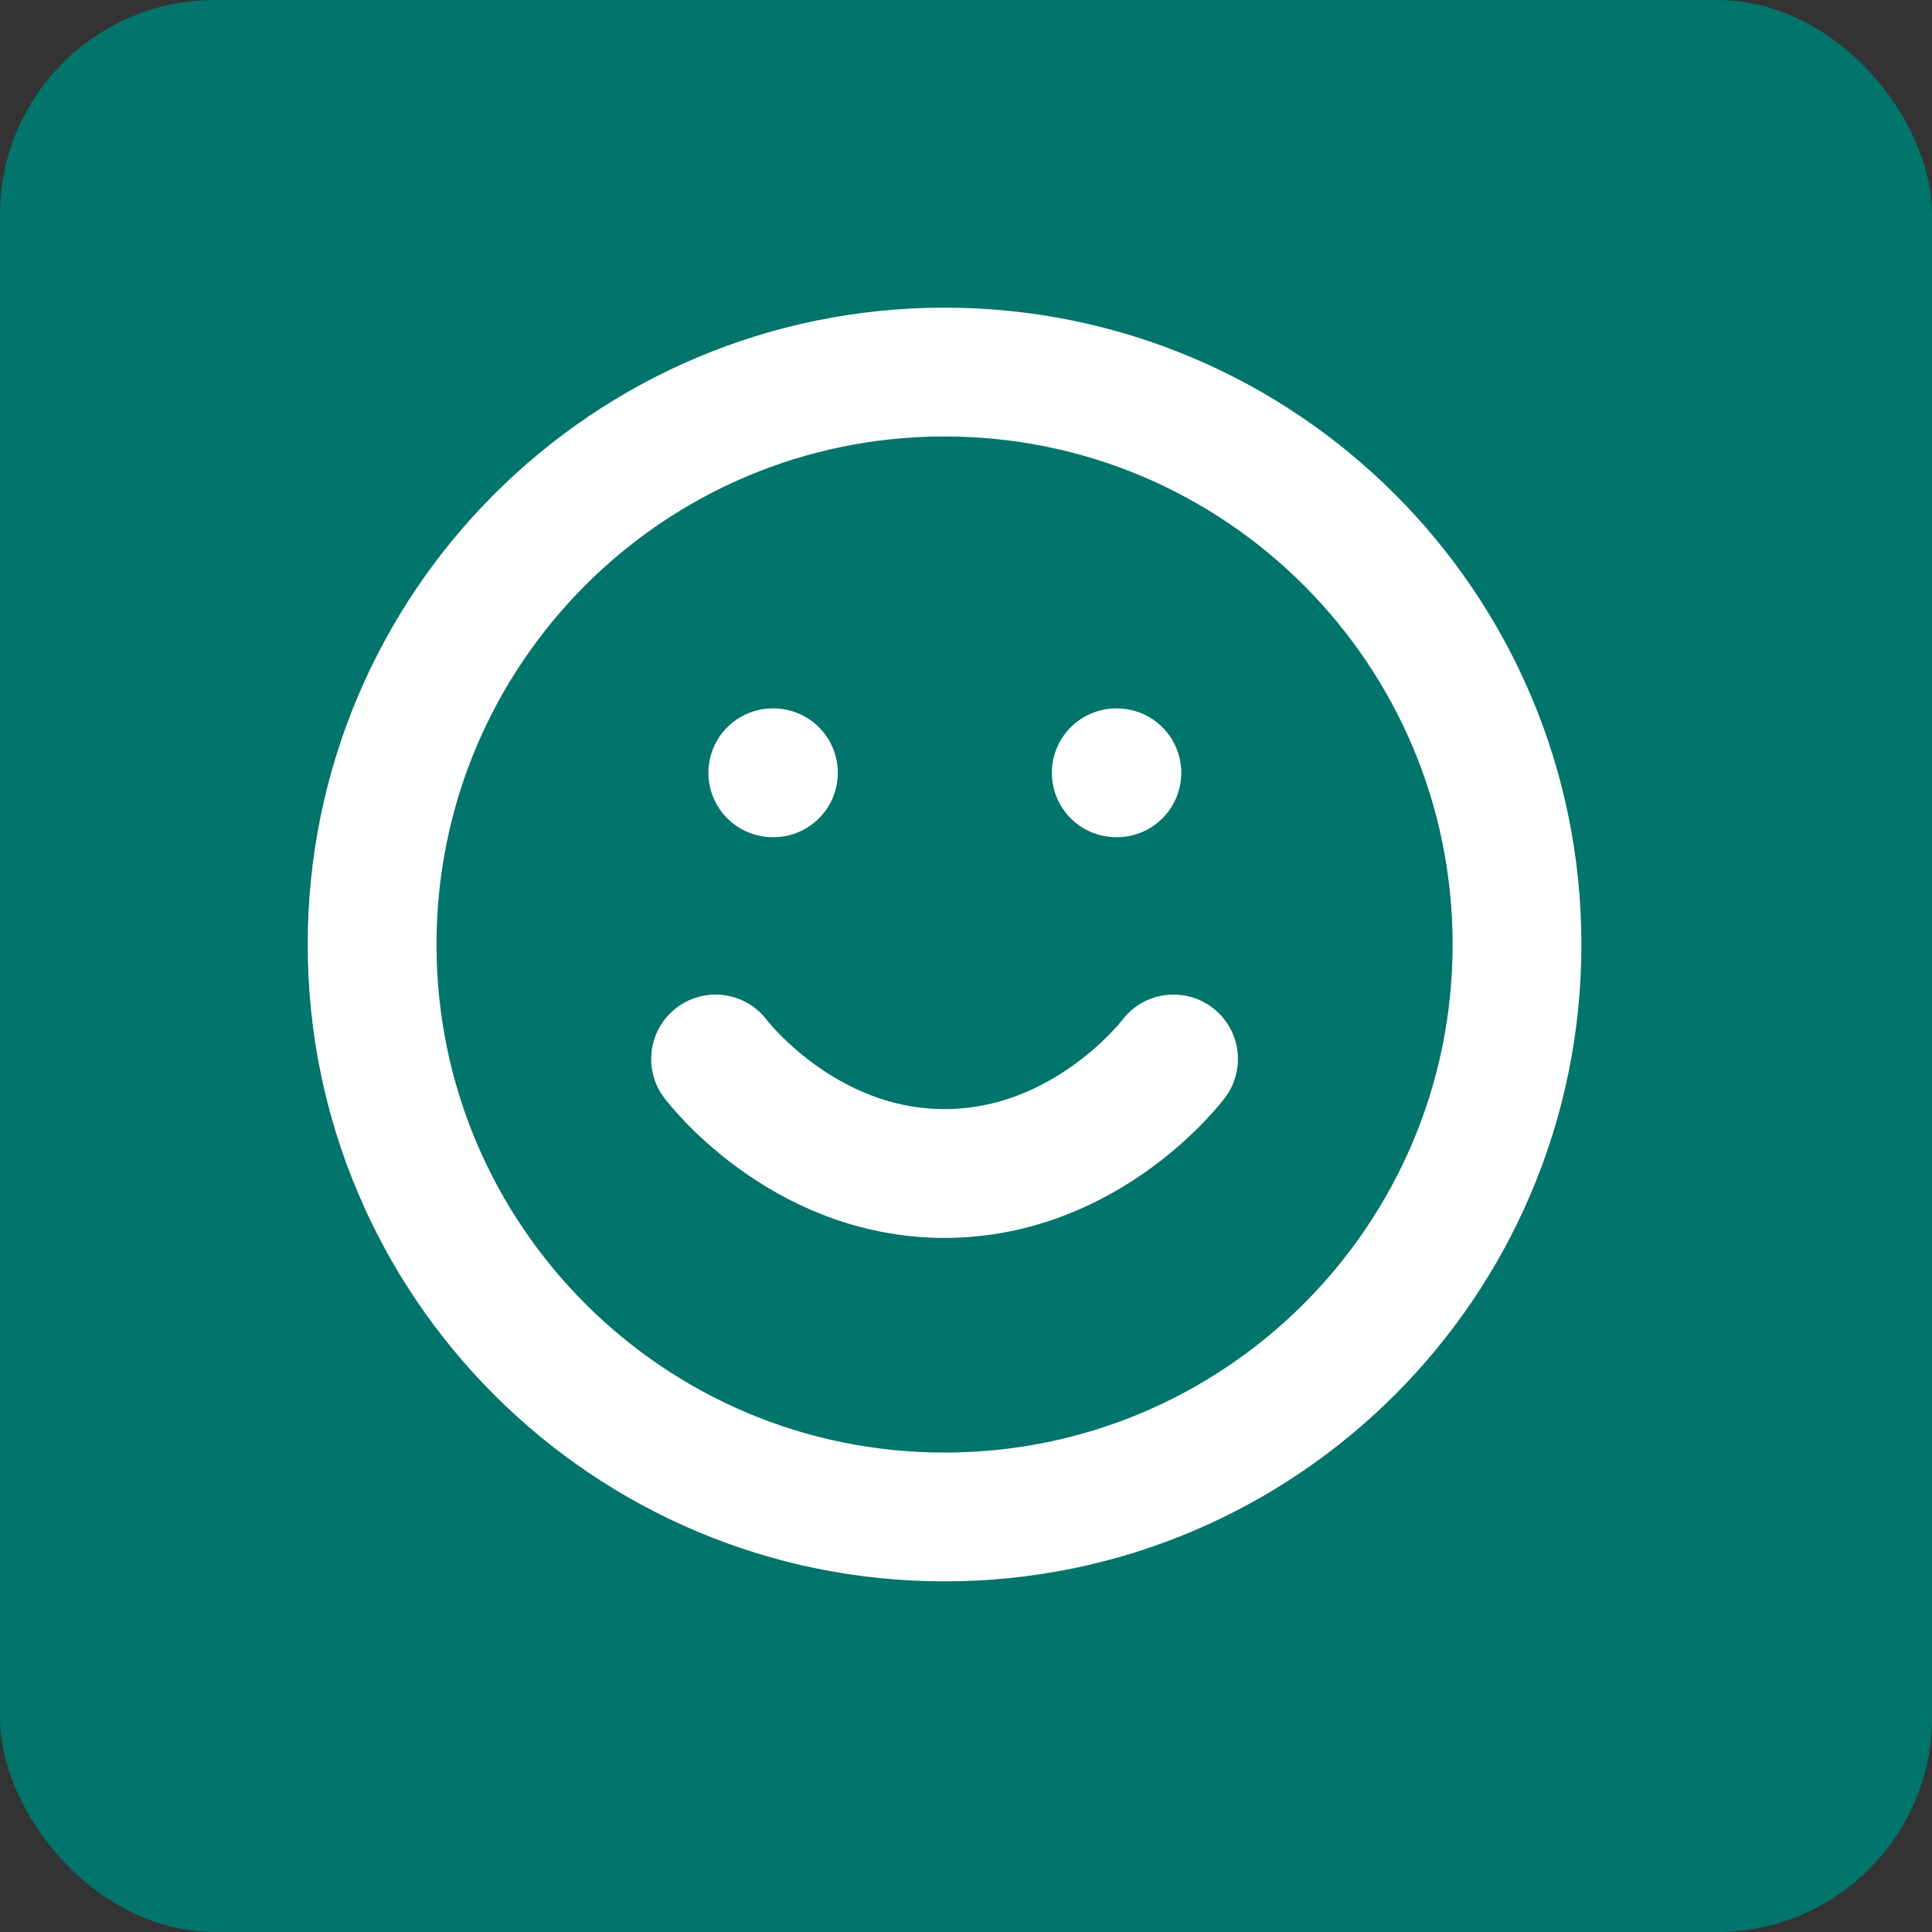
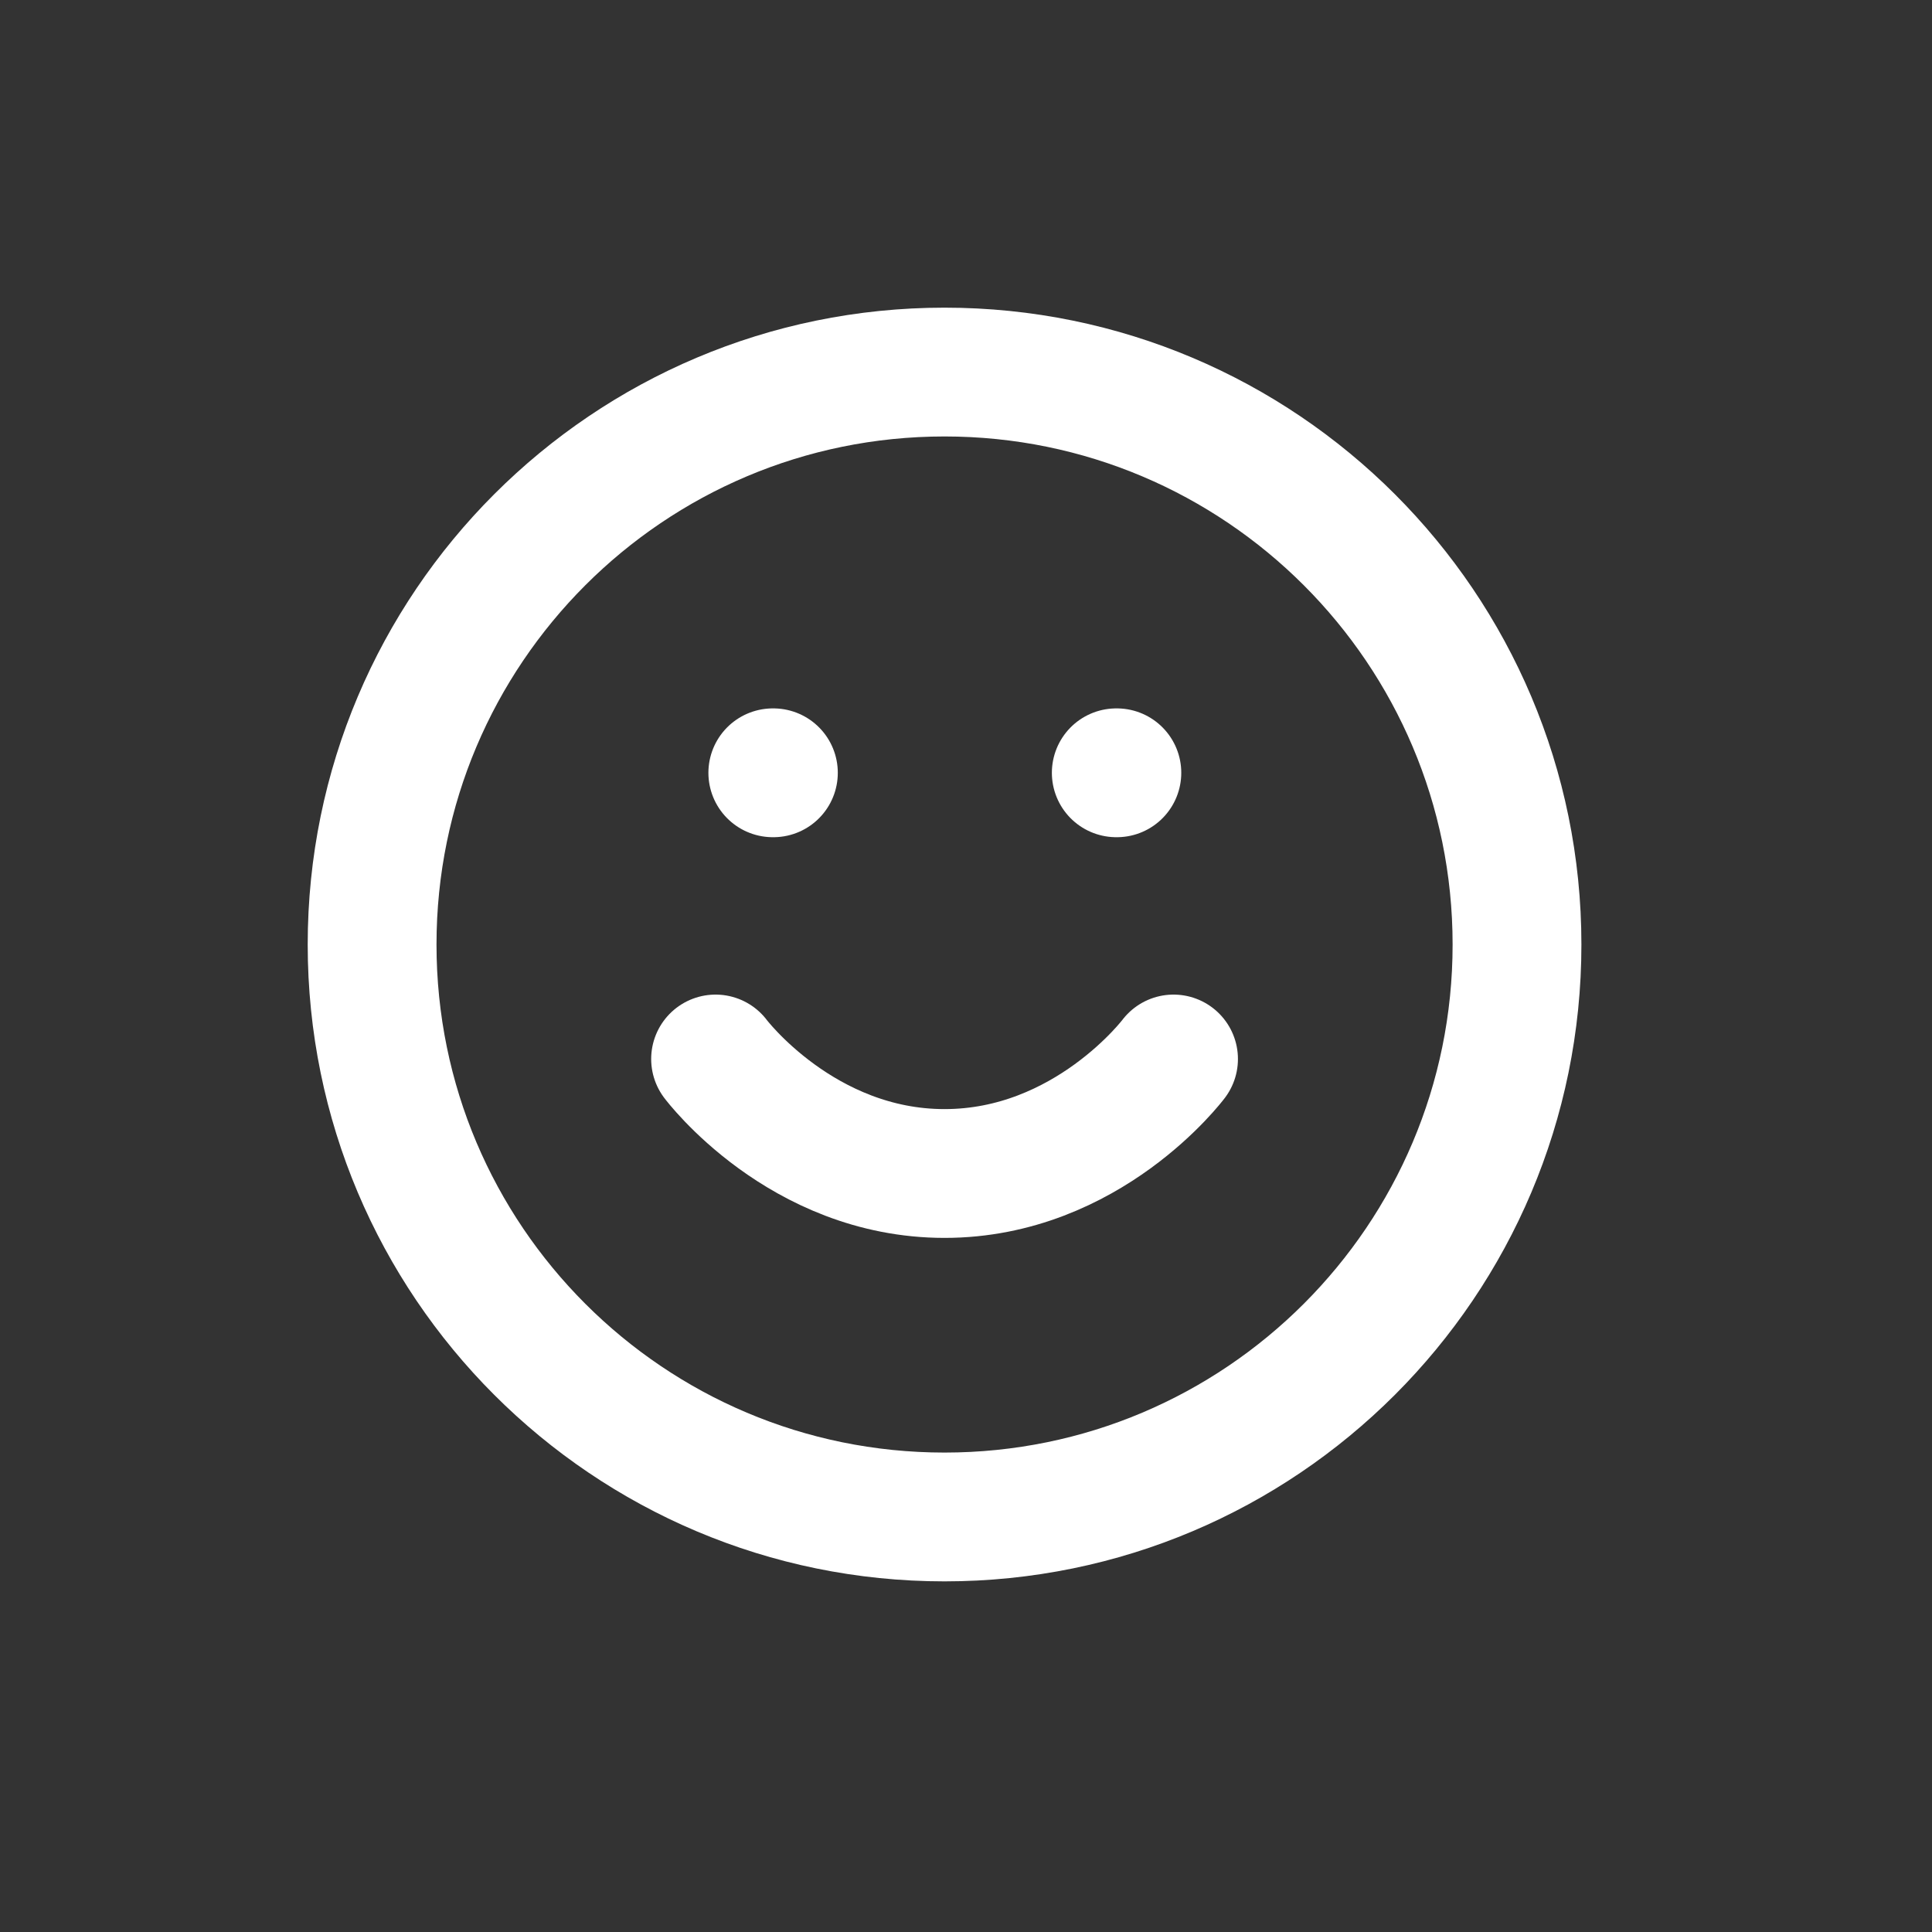
<svg xmlns="http://www.w3.org/2000/svg" width="45" height="45" viewBox="0 0 45 45" fill="none">
  <rect x="0" y="0" width="45" height="45" fill="#333333" stroke="none" />
-   <rect width="45" height="45" rx="5" fill="#01746B" />
  <path d="M16.667 24.666C16.667 24.666 18.667 27.333 22 27.333C25.334 27.333 27.334 24.666 27.334 24.666M18 18H18.014M26 18H26.014M35.334 22C35.334 29.364 29.364 35.333 22 35.333C14.636 35.333 8.667 29.364 8.667 22C8.667 14.636 14.636 8.666 22 8.666C29.364 8.666 35.334 14.636 35.334 22Z" stroke="white" stroke-width="3" stroke-linecap="round" stroke-linejoin="round" />
</svg>